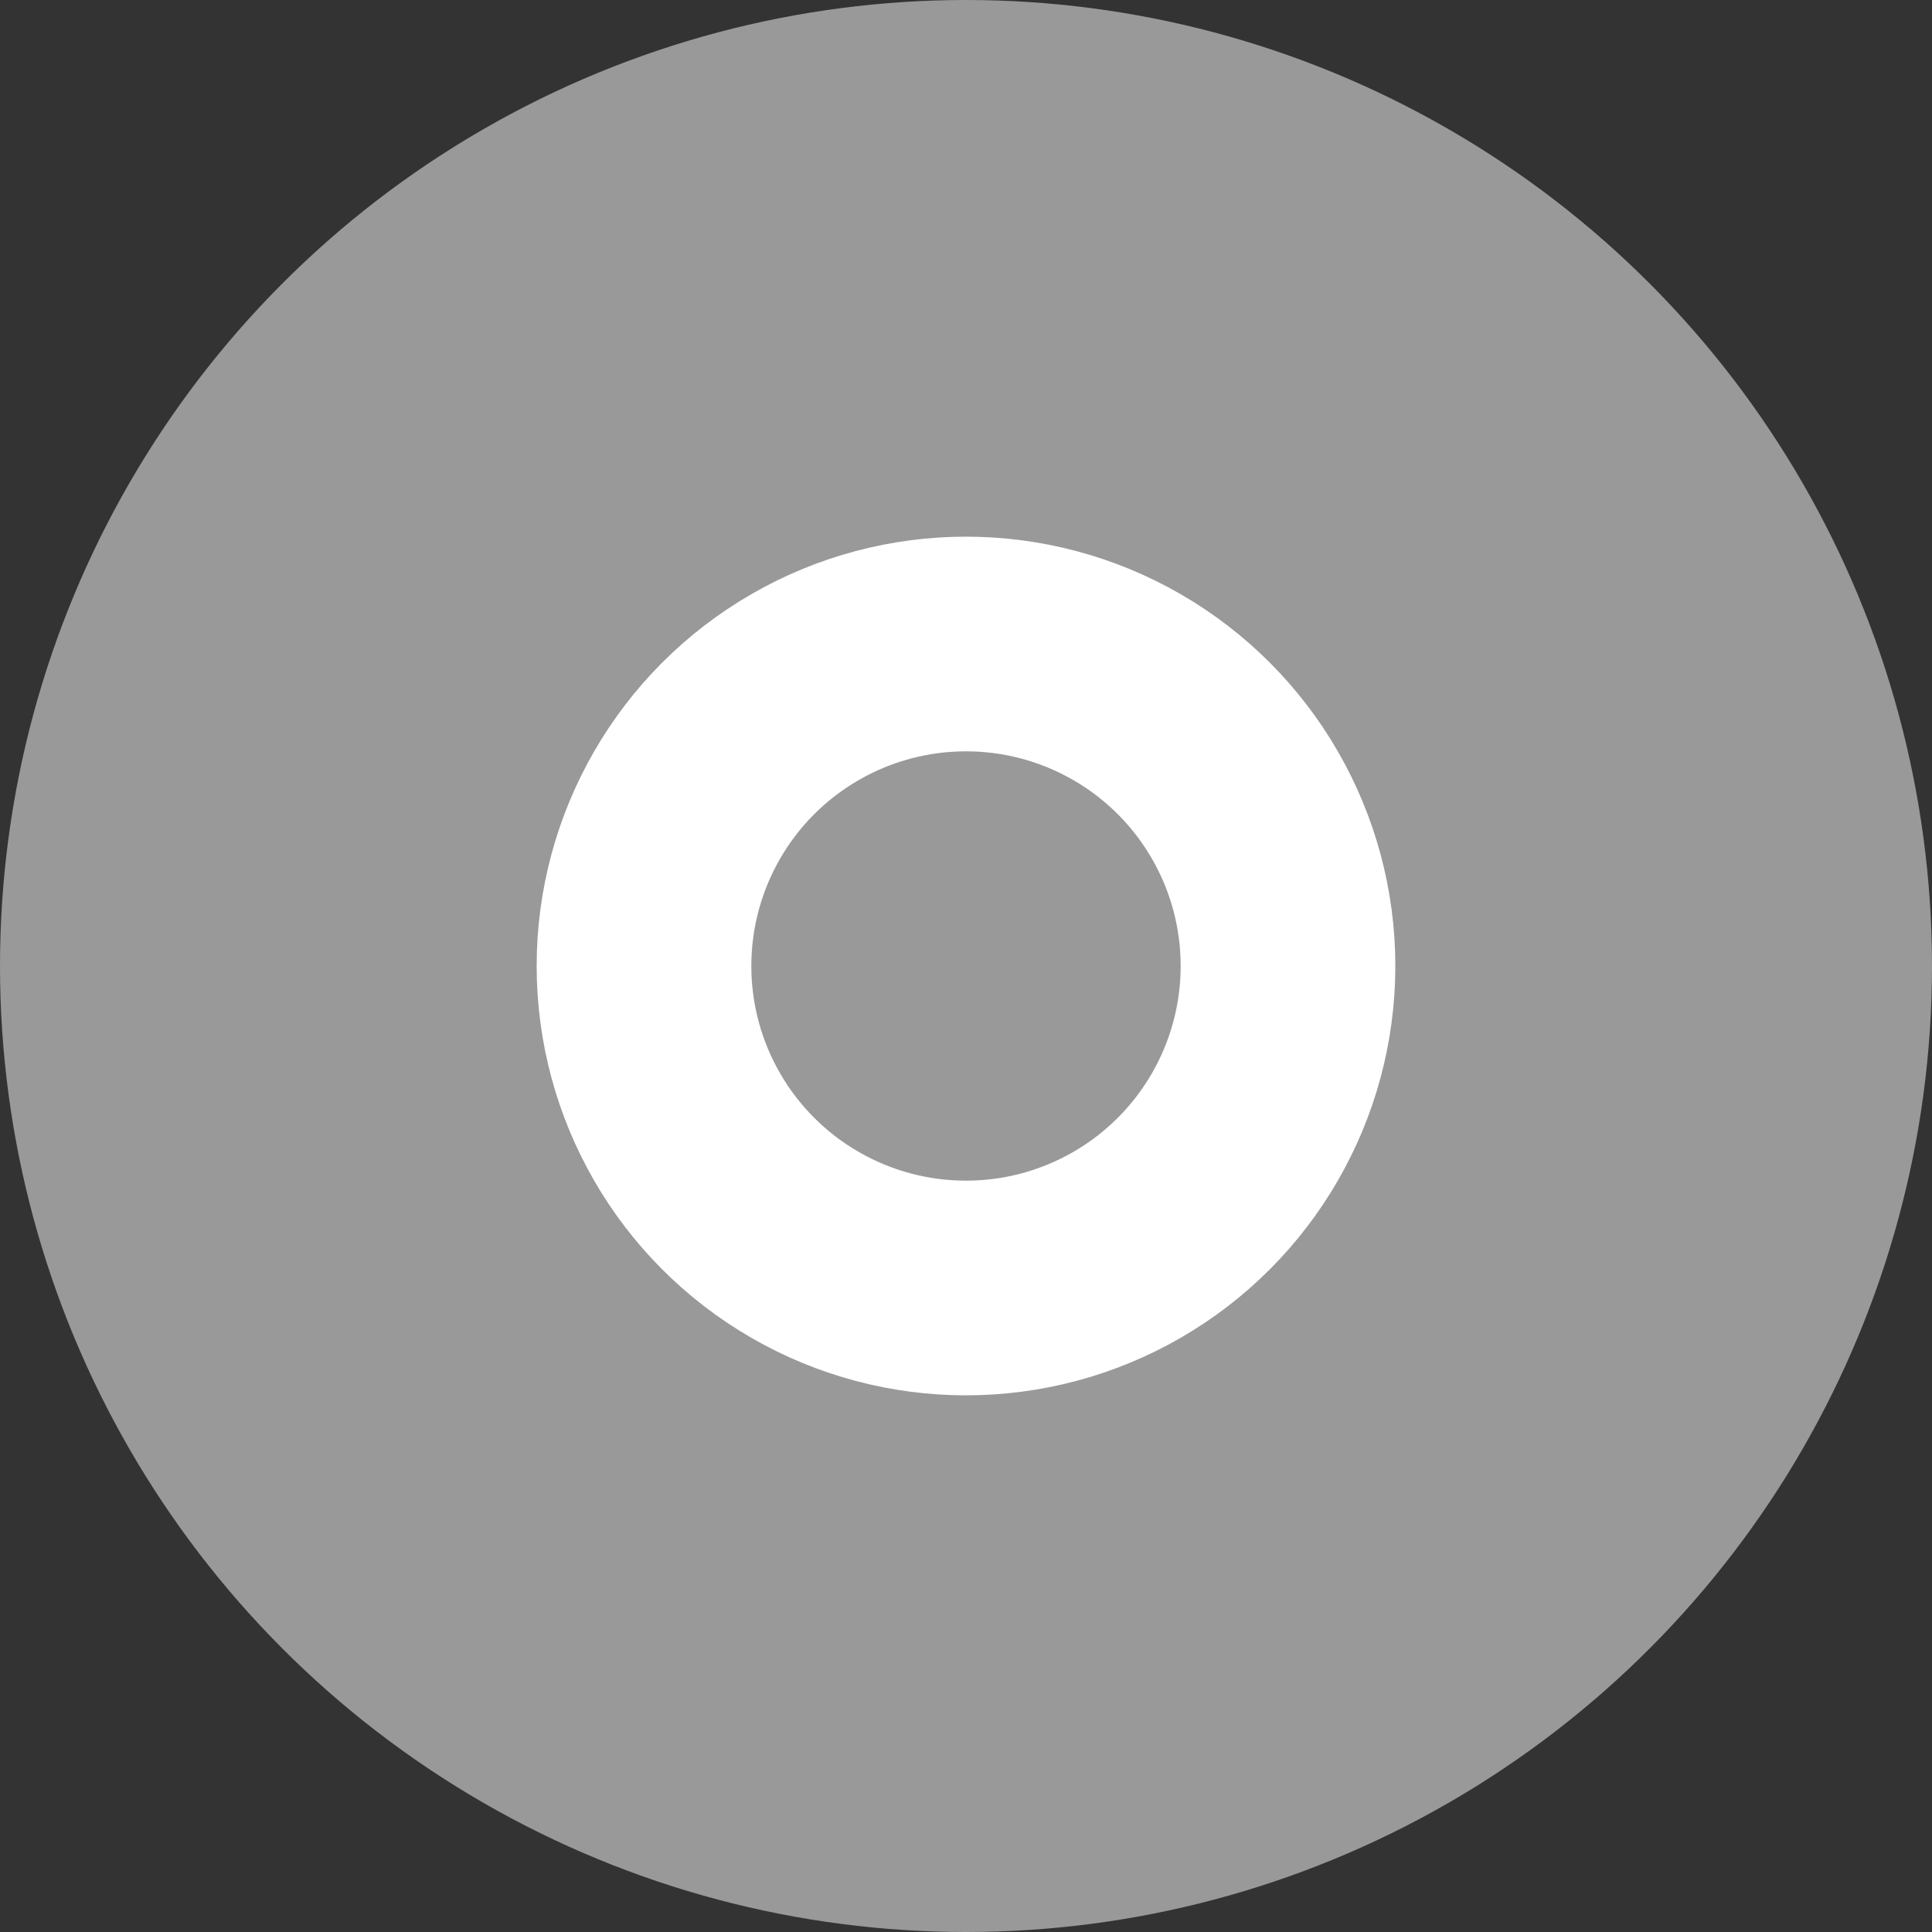
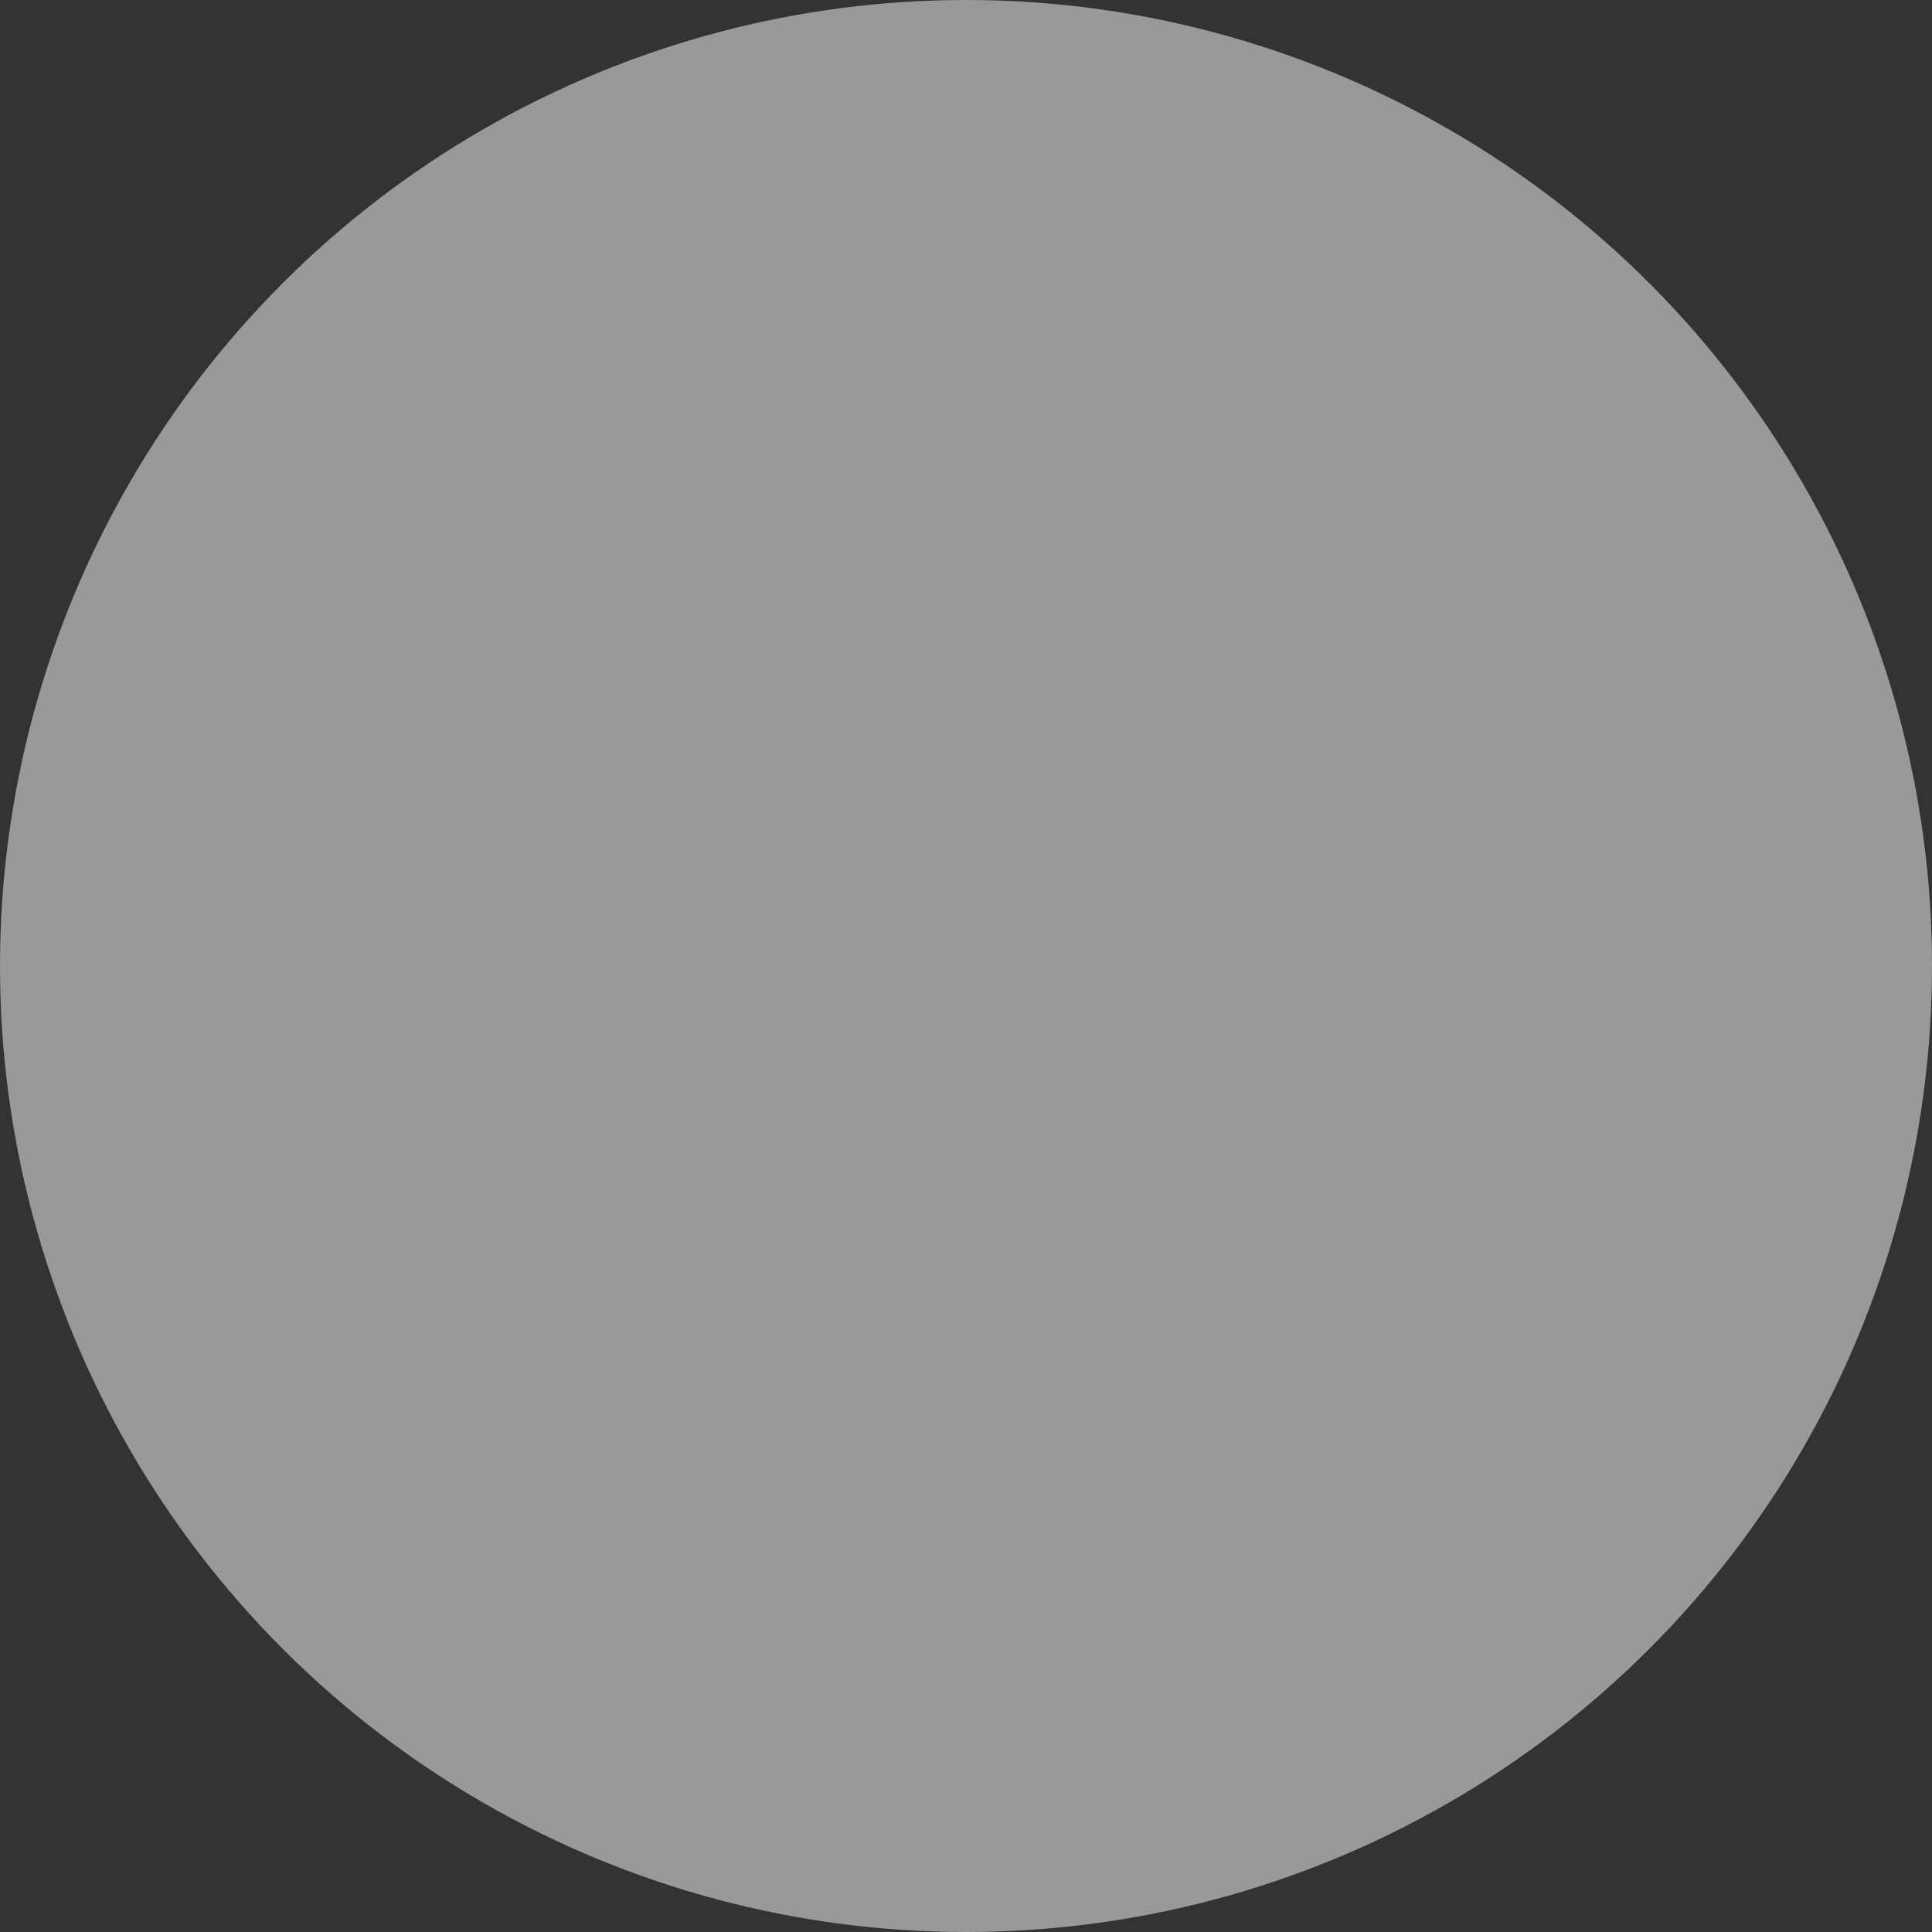
<svg xmlns="http://www.w3.org/2000/svg" fill="none" viewBox="0 0 18 18" height="18" width="18">
  <rect x="0" y="0" width="18" height="18" fill="#333333" stroke="none" />
  <circle stroke-width="2" stroke="#999999" fill="#999999" r="8" cy="9" cx="9" />
-   <circle stroke-width="2" stroke="white" fill="#999999" r="3" cy="9" cx="9" />
</svg>